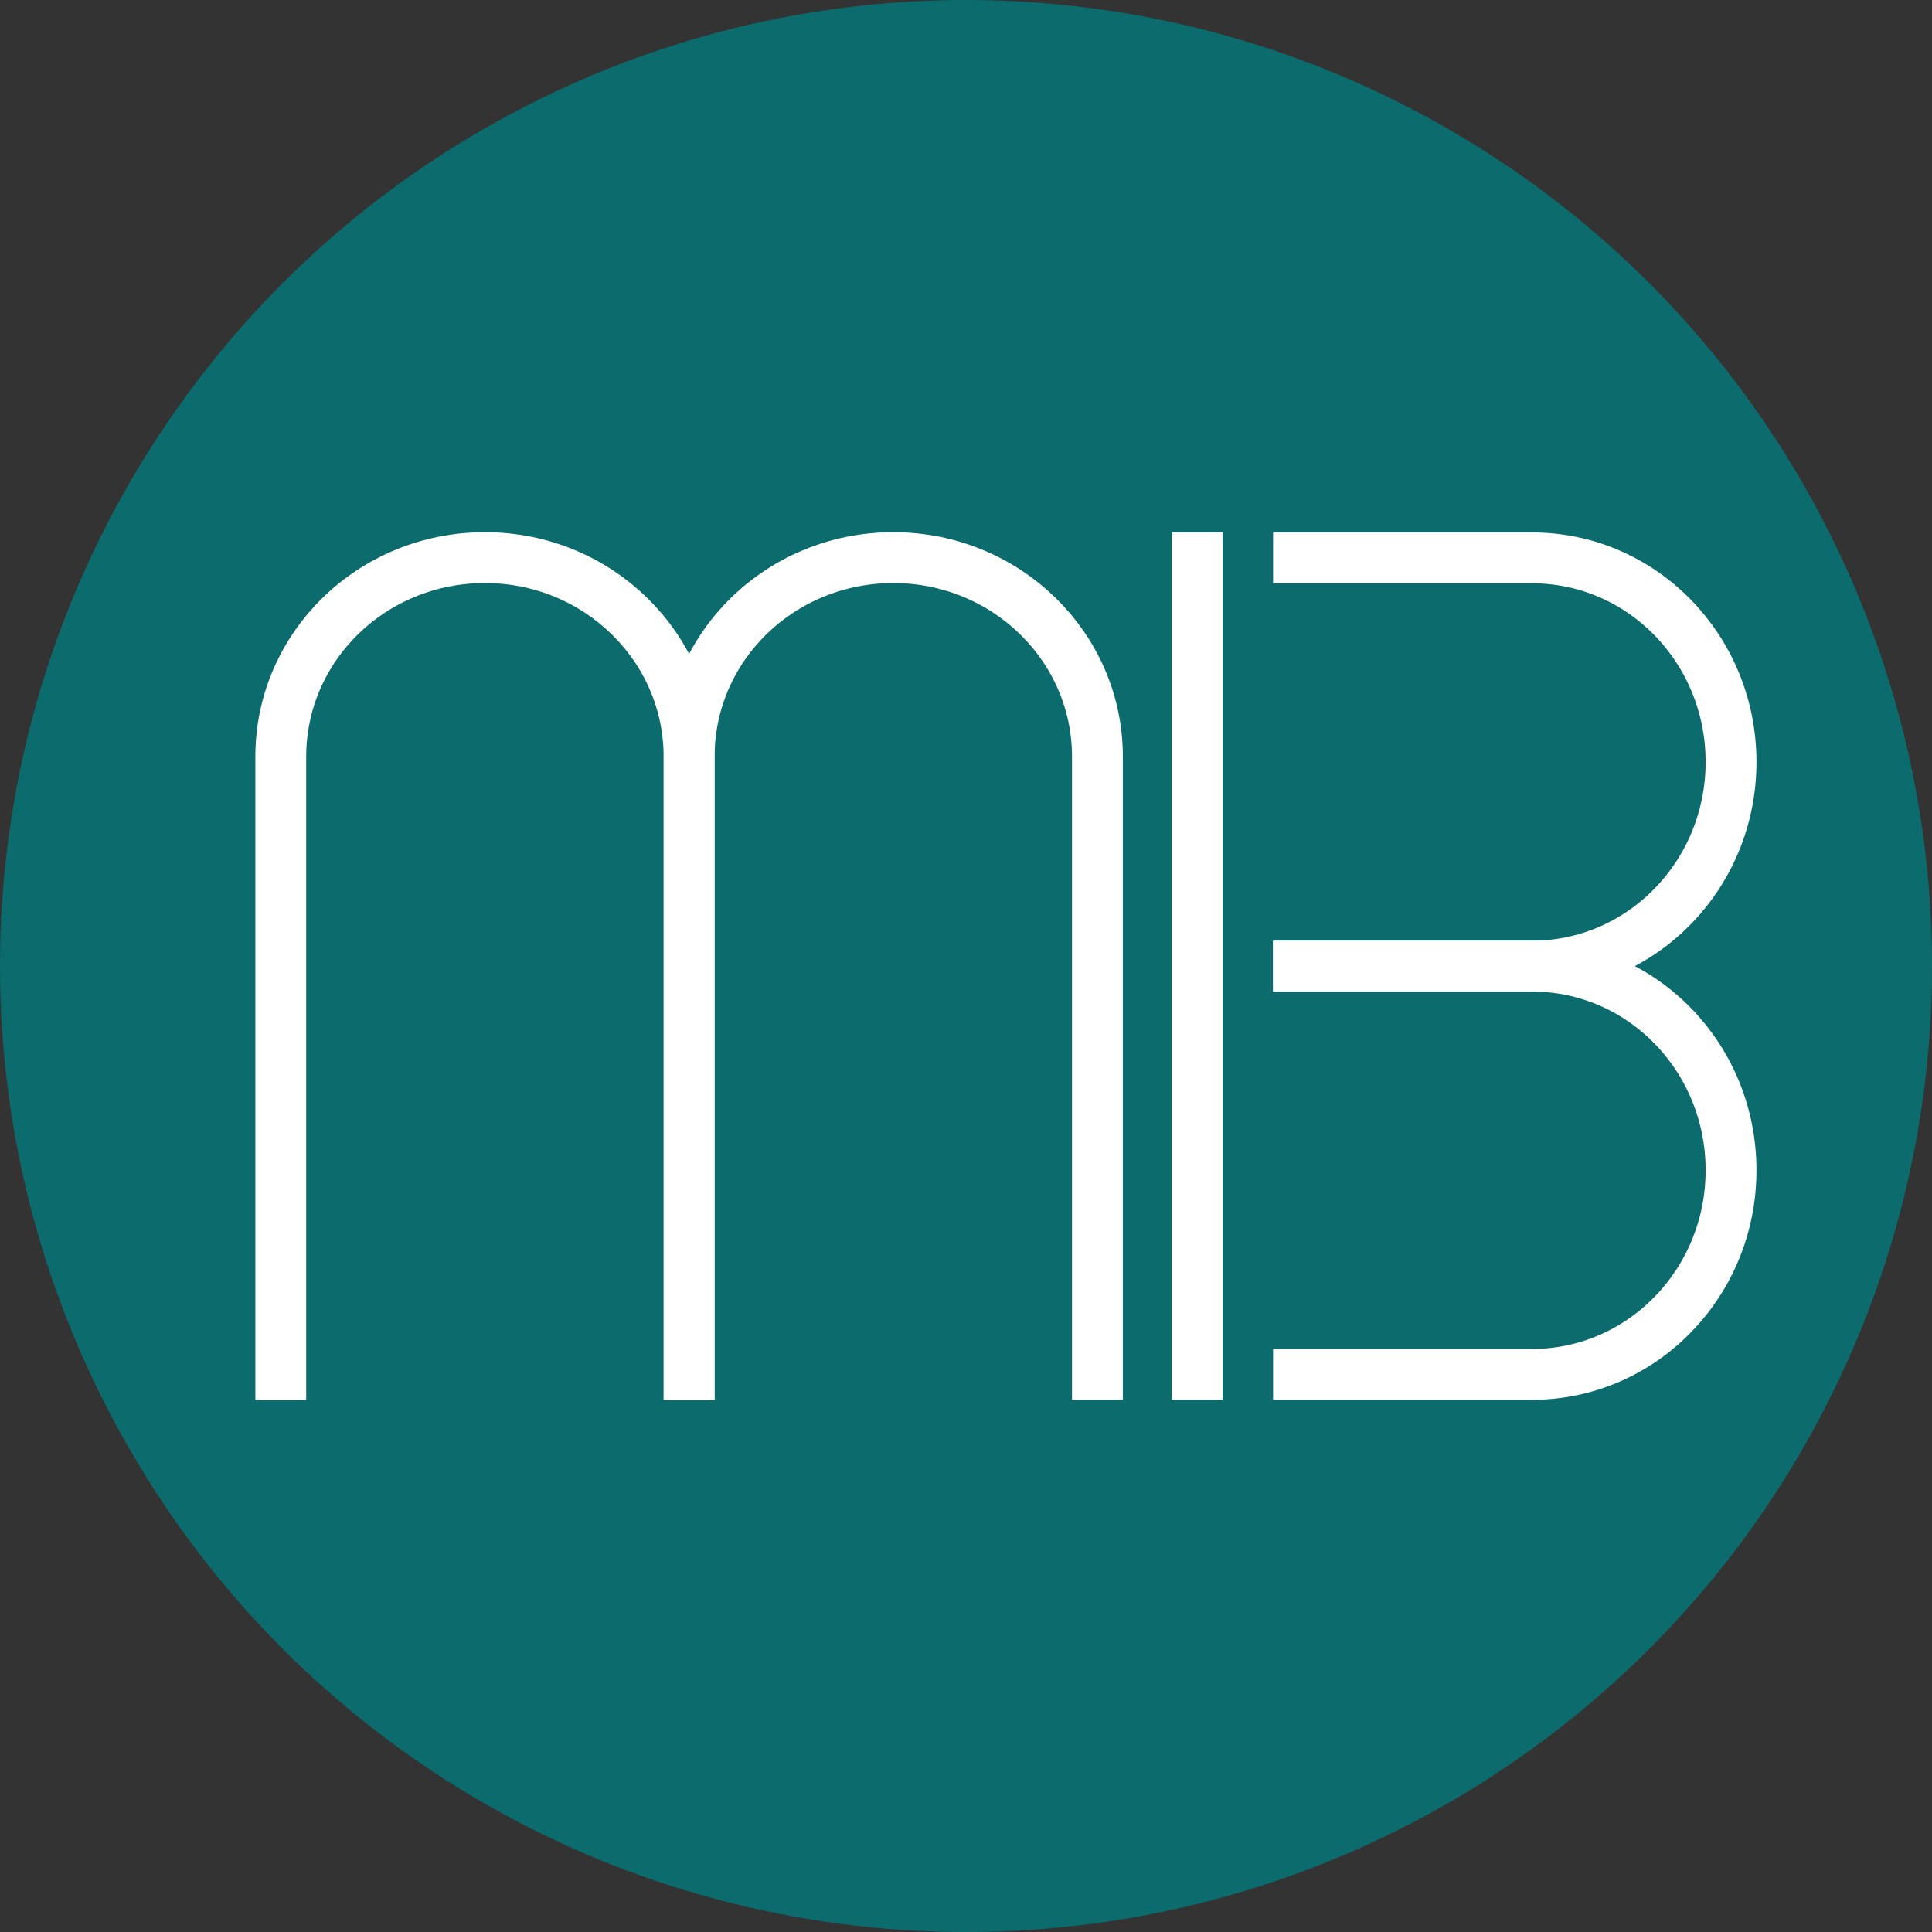
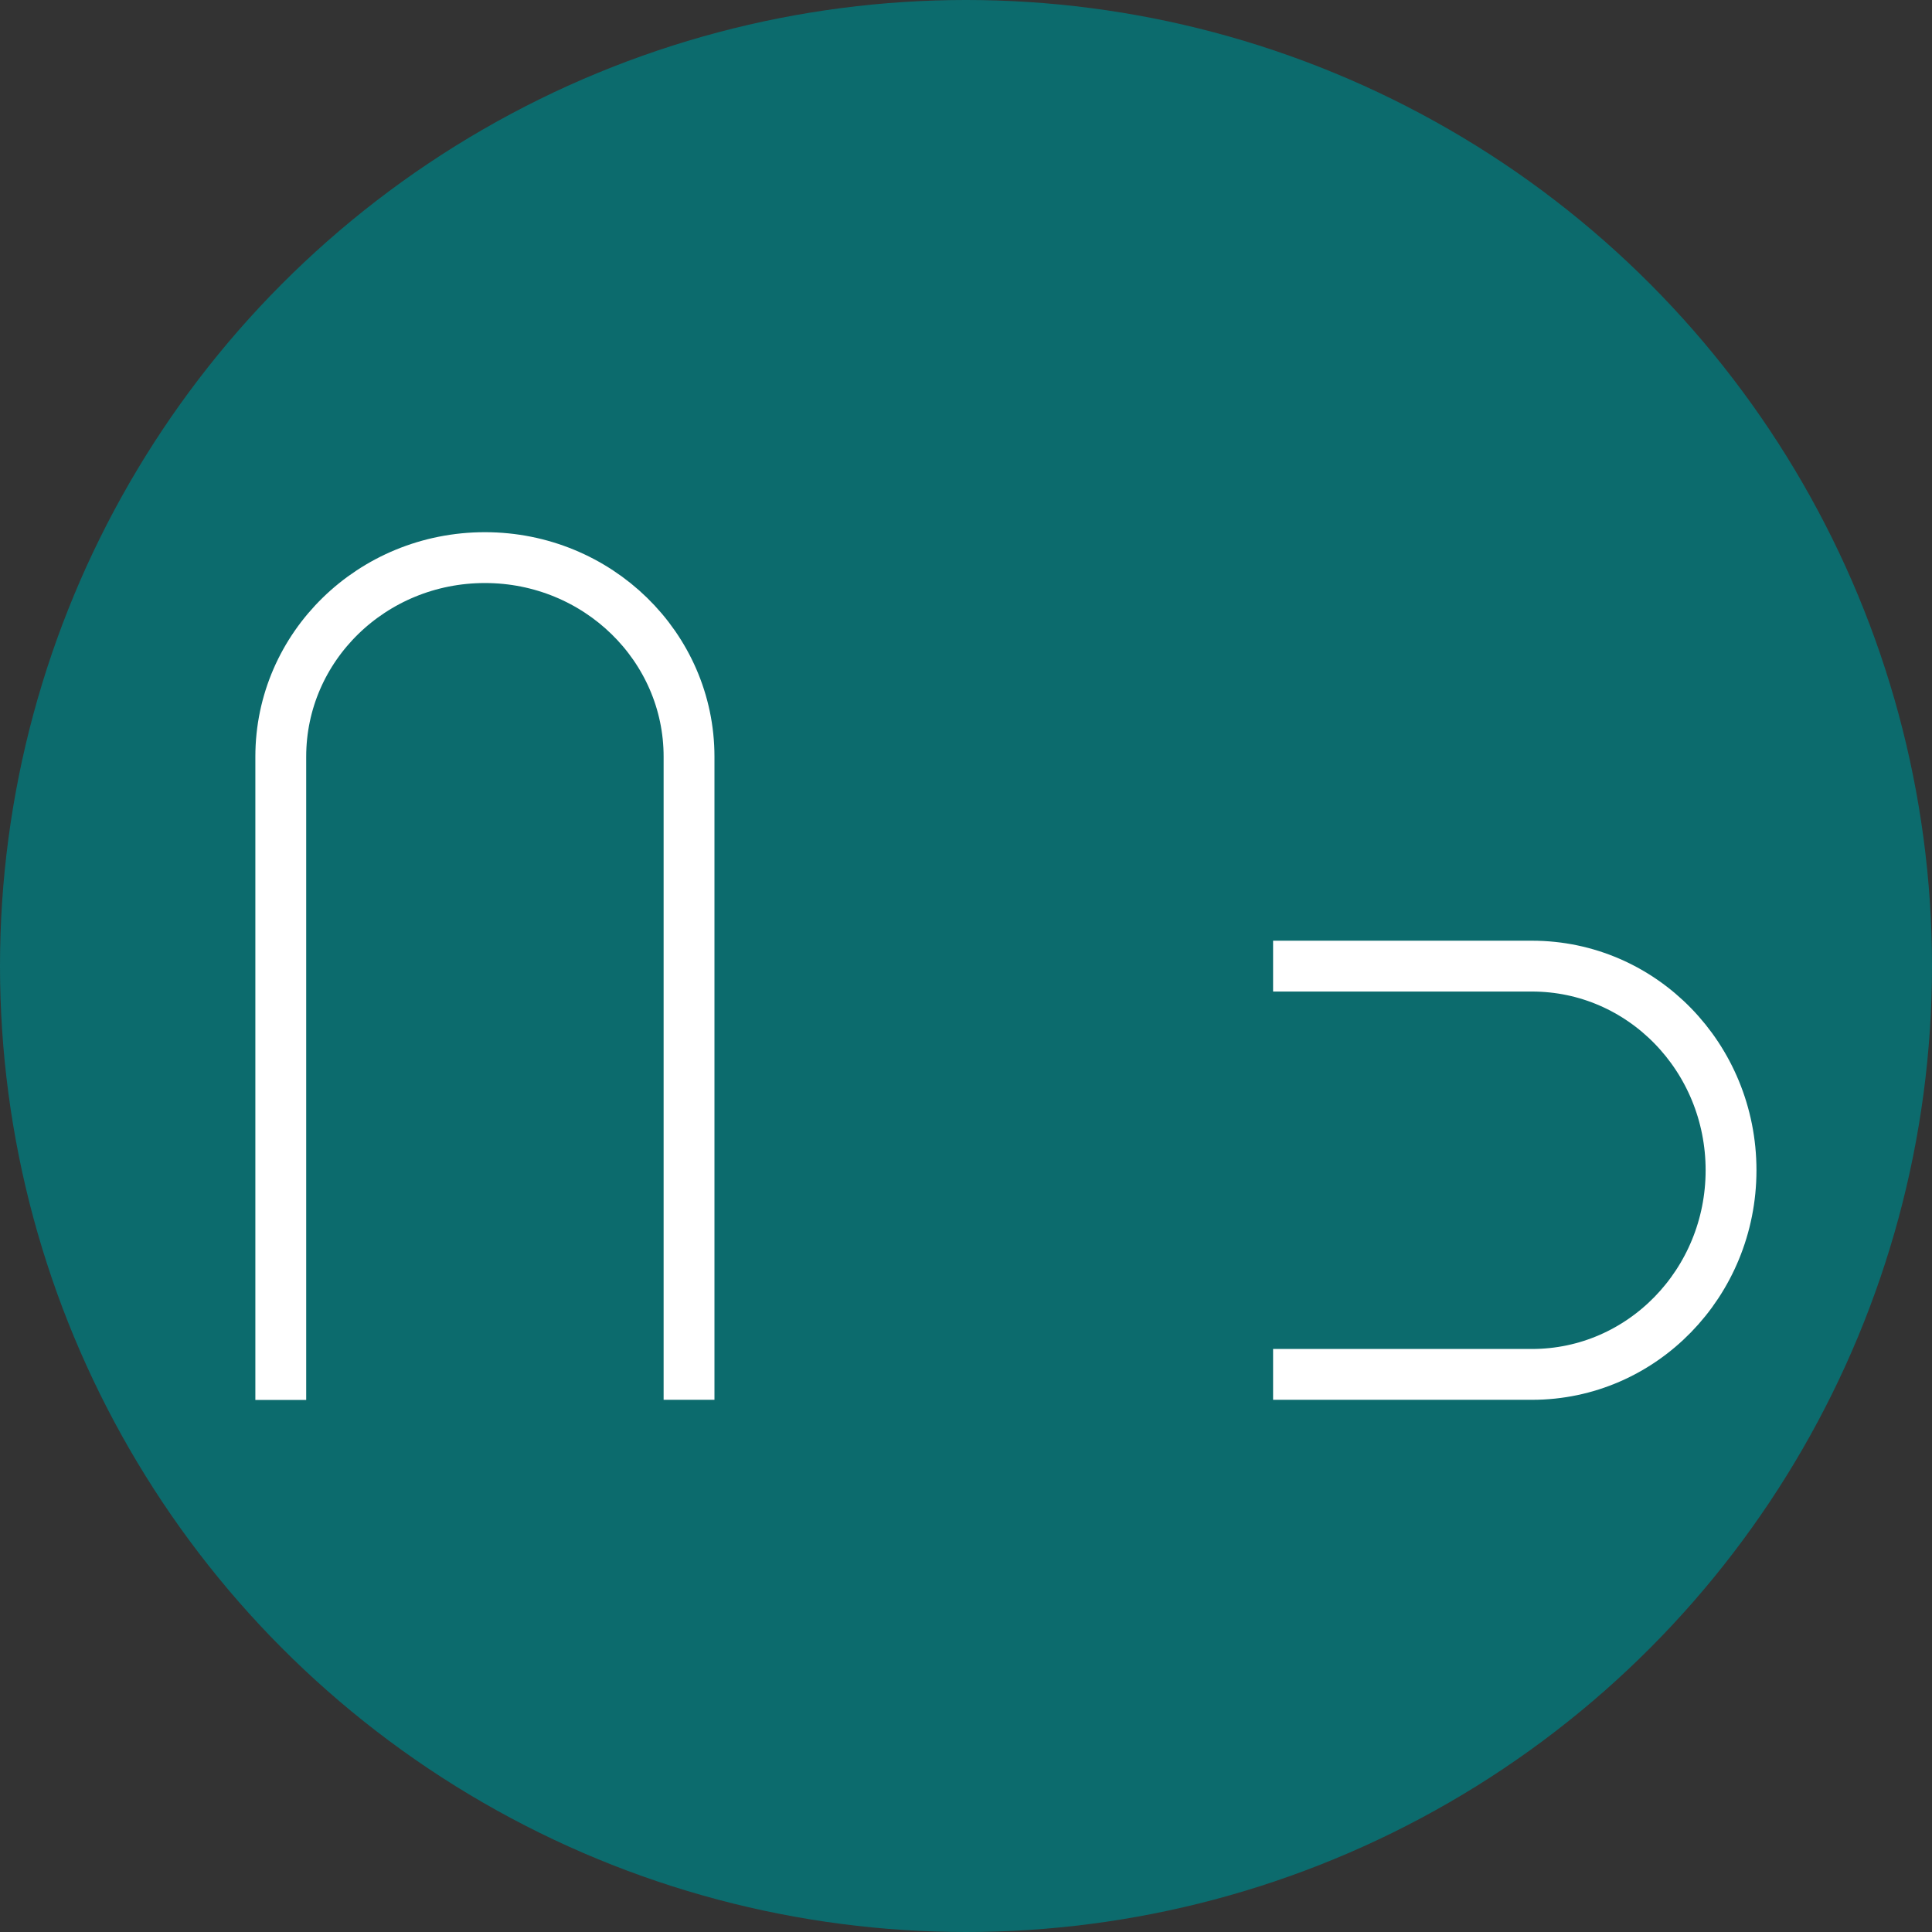
<svg xmlns="http://www.w3.org/2000/svg" version="1.1" id="Layer_1" x="0px" y="0px" viewBox="0 0 152 152" style="enable-background:new 0 0 152 152;" xml:space="preserve">
  <rect x="0" y="0" width="152" height="152" fill="#333333" stroke="none" />
  <style type="text/css">
	.st0{fill:#0C6B6D;}
	.st1{fill:none;stroke:#FFFFFF;stroke-width:4;stroke-linecap:square;stroke-miterlimit:10;}
</style>
  <circle class="st0" cx="76" cy="76" r="76" />
  <g>
    <g>
      <path class="st1" d="M54.21,108.13V59.53c0-8.65-7.19-15.66-16.06-15.66c-8.88,0-16.06,7-16.06,15.66v48.61" />
-       <path class="st1" d="M86.34,108.13V59.53c0-8.65-7.19-15.66-16.06-15.66c-8.88,0-16.06,7-16.06,15.66v48.61" />
    </g>
    <g>
-       <path class="st1" d="M102.16,76.01h18.37c8.65,0,15.66-7.19,15.66-16.06c0-8.88-7-16.06-15.66-16.06h-18.37" />
      <path class="st1" d="M102.16,108.13h18.37c8.65,0,15.66-7.19,15.66-16.06c0-8.88-7-16.06-15.66-16.06h-18.37" />
    </g>
-     <line class="st1" x1="94.19" y1="43.88" x2="94.19" y2="108.13" />
  </g>
</svg>